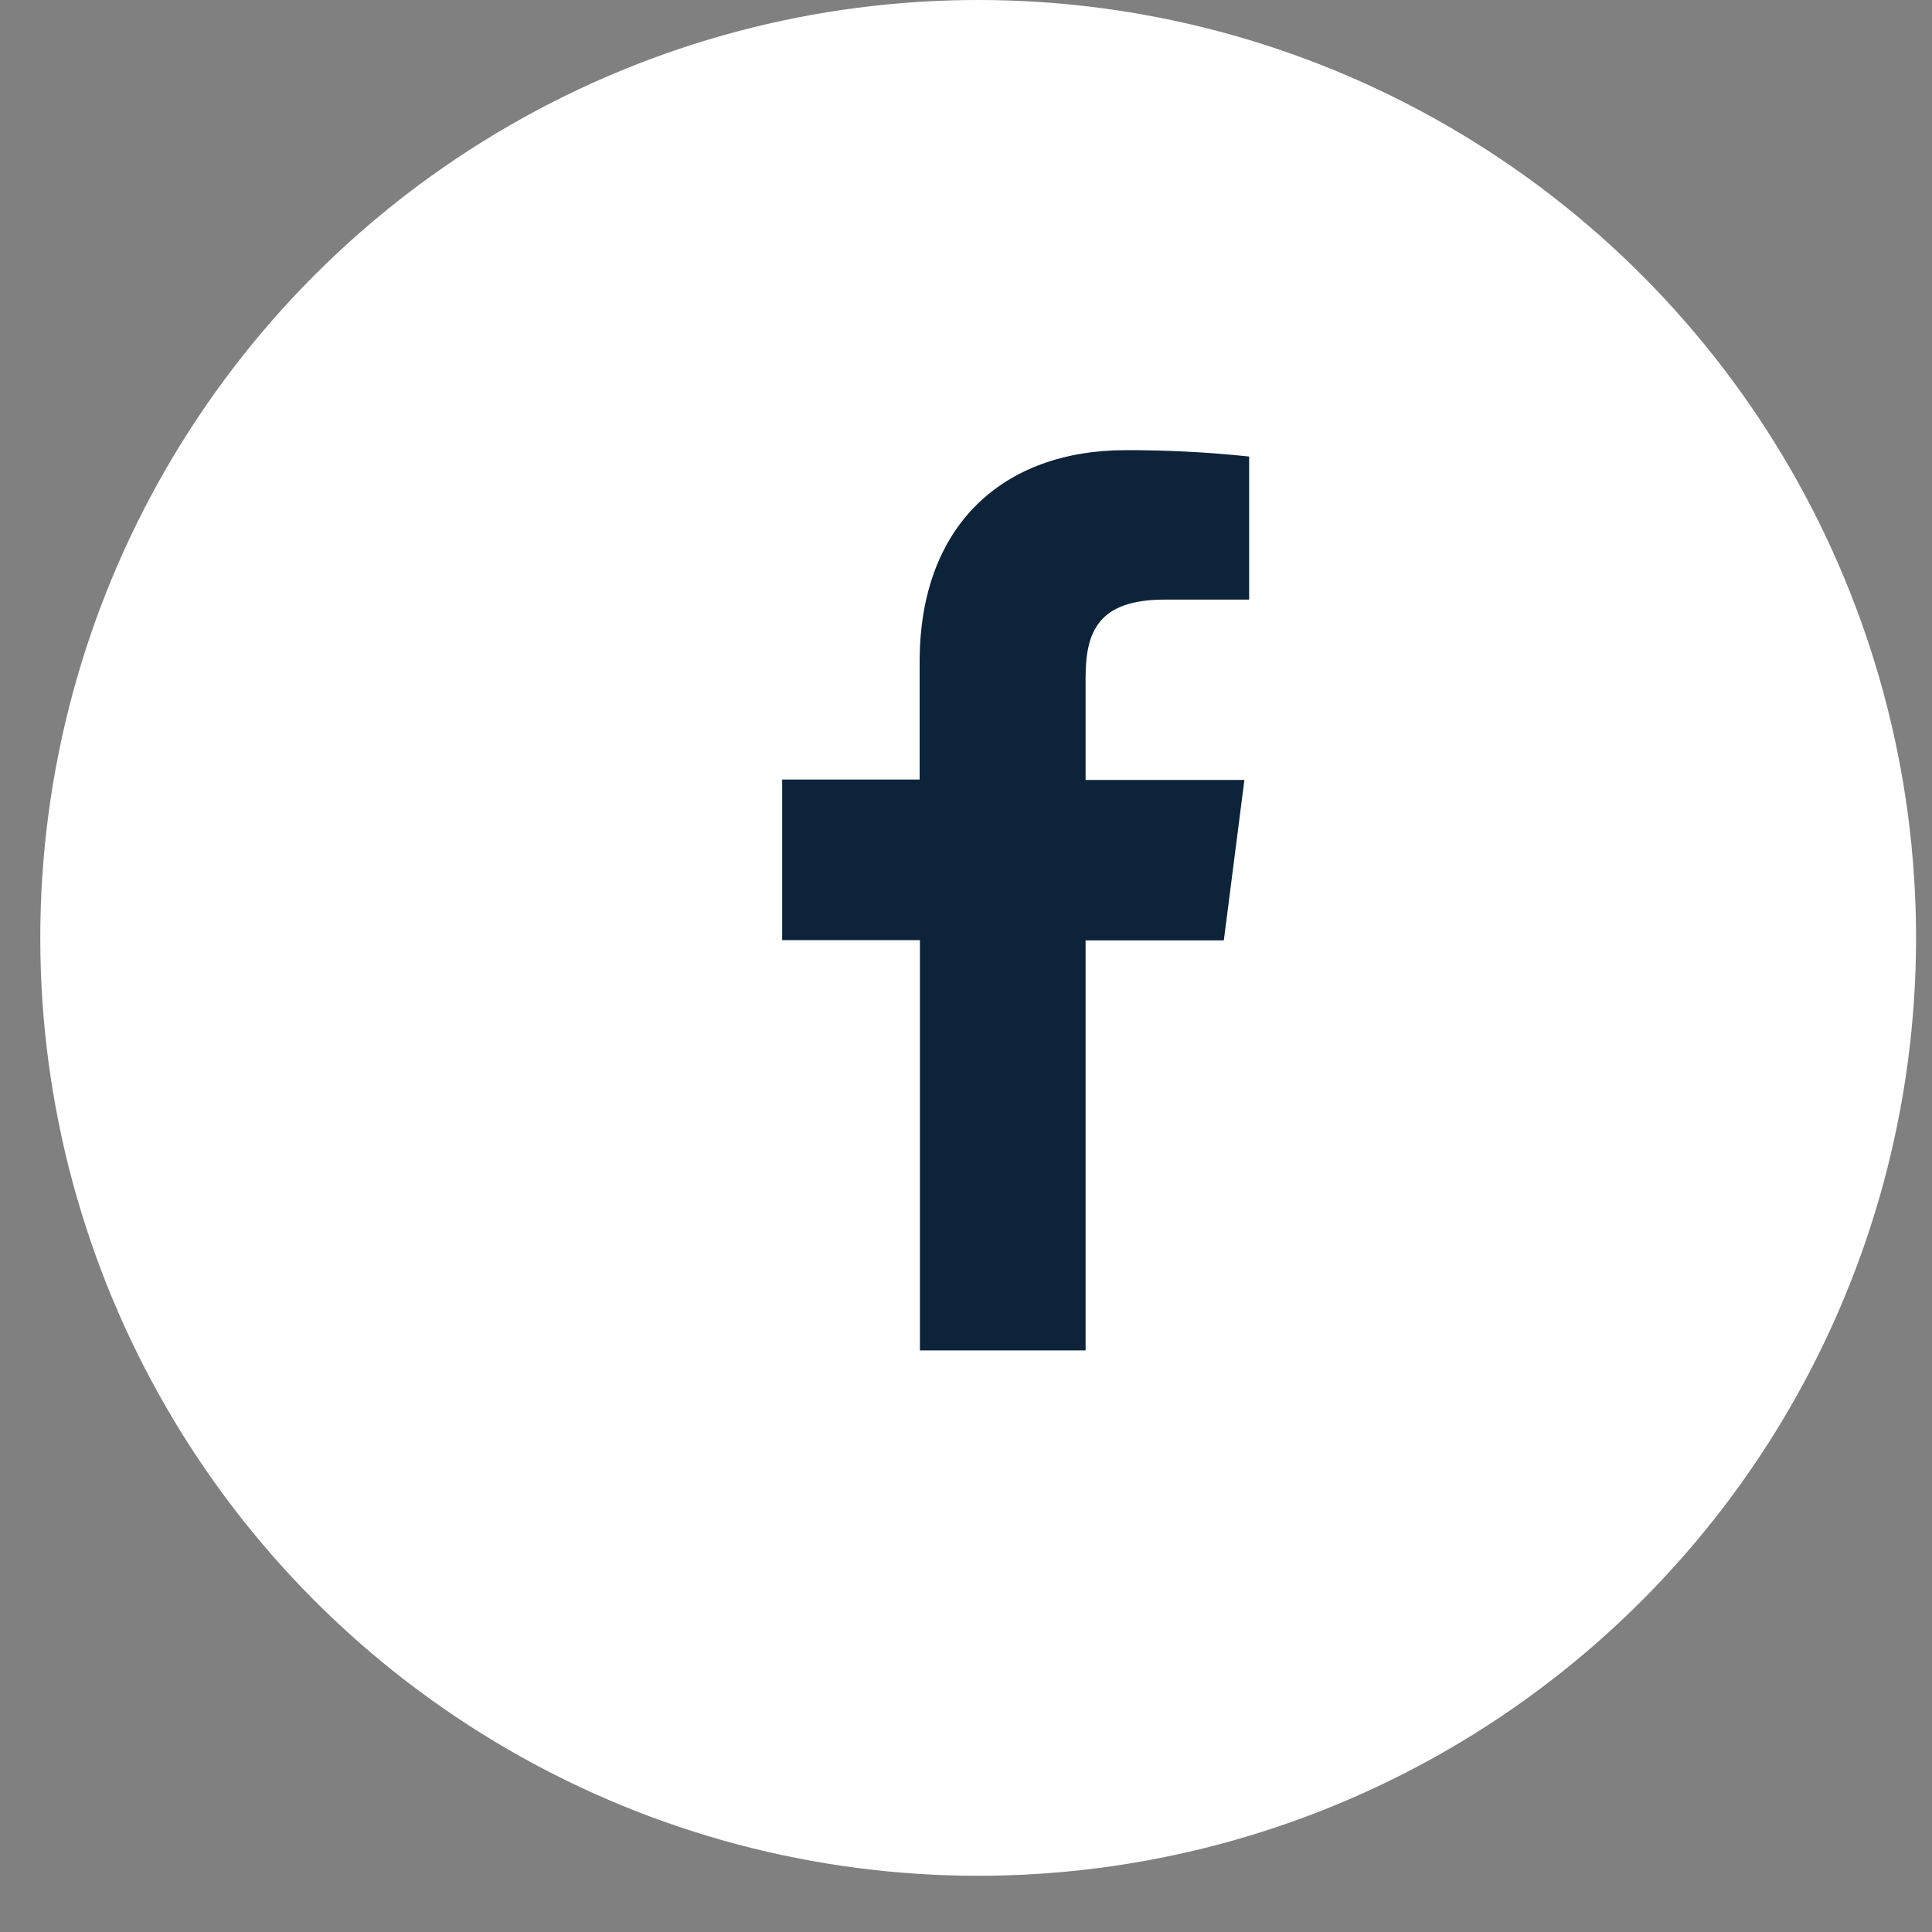
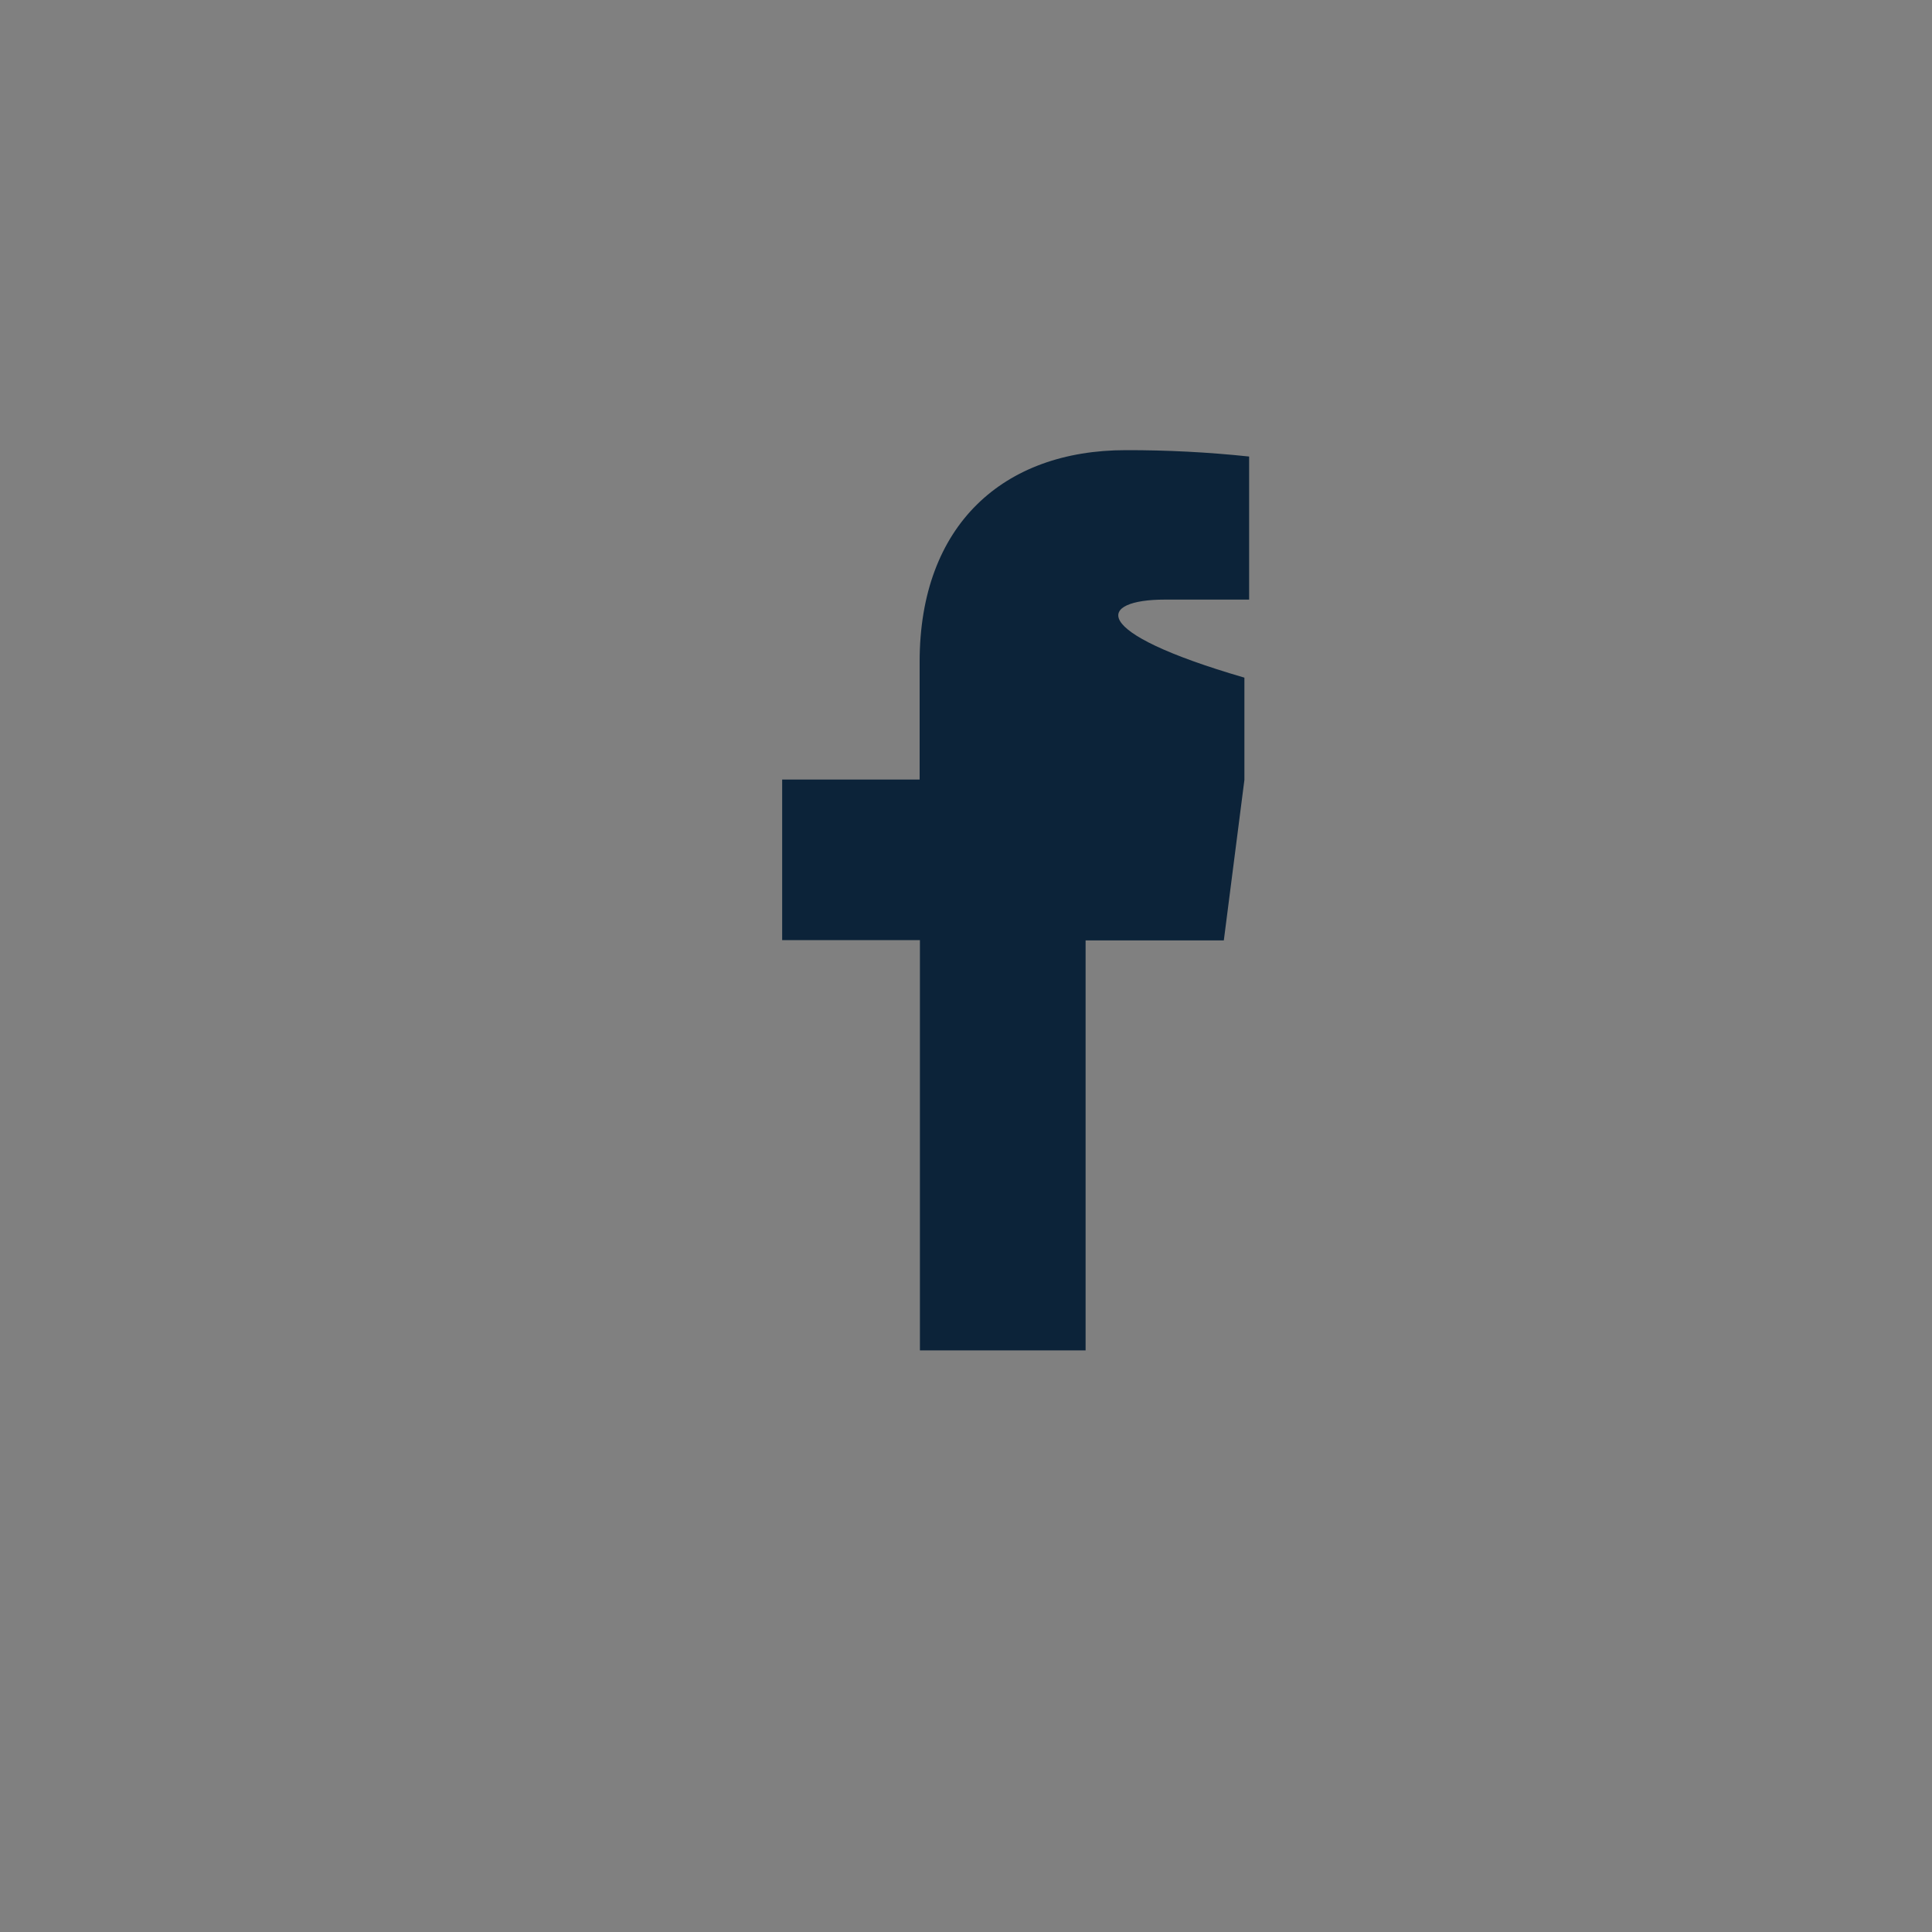
<svg xmlns="http://www.w3.org/2000/svg" width="20" height="20" viewBox="0 0 20 20" fill="none">
  <rect x="0" y="0" width="20" height="20" fill="#808080" stroke="none" />
-   <circle cx="10.126" cy="9.709" r="9.709" fill="white" />
-   <path d="M11.238 13.979V9.735H12.669L12.882 8.074H11.238V7.015C11.238 6.536 11.371 6.207 12.059 6.207H12.931V4.726C12.507 4.681 12.081 4.659 11.654 4.66C10.388 4.66 9.52 5.433 9.52 6.851V8.07H8.097V9.732H9.523V13.979H11.238Z" fill="#0C2339" />
+   <path d="M11.238 13.979V9.735H12.669L12.882 8.074V7.015C11.238 6.536 11.371 6.207 12.059 6.207H12.931V4.726C12.507 4.681 12.081 4.659 11.654 4.66C10.388 4.66 9.52 5.433 9.52 6.851V8.07H8.097V9.732H9.523V13.979H11.238Z" fill="#0C2339" />
</svg>